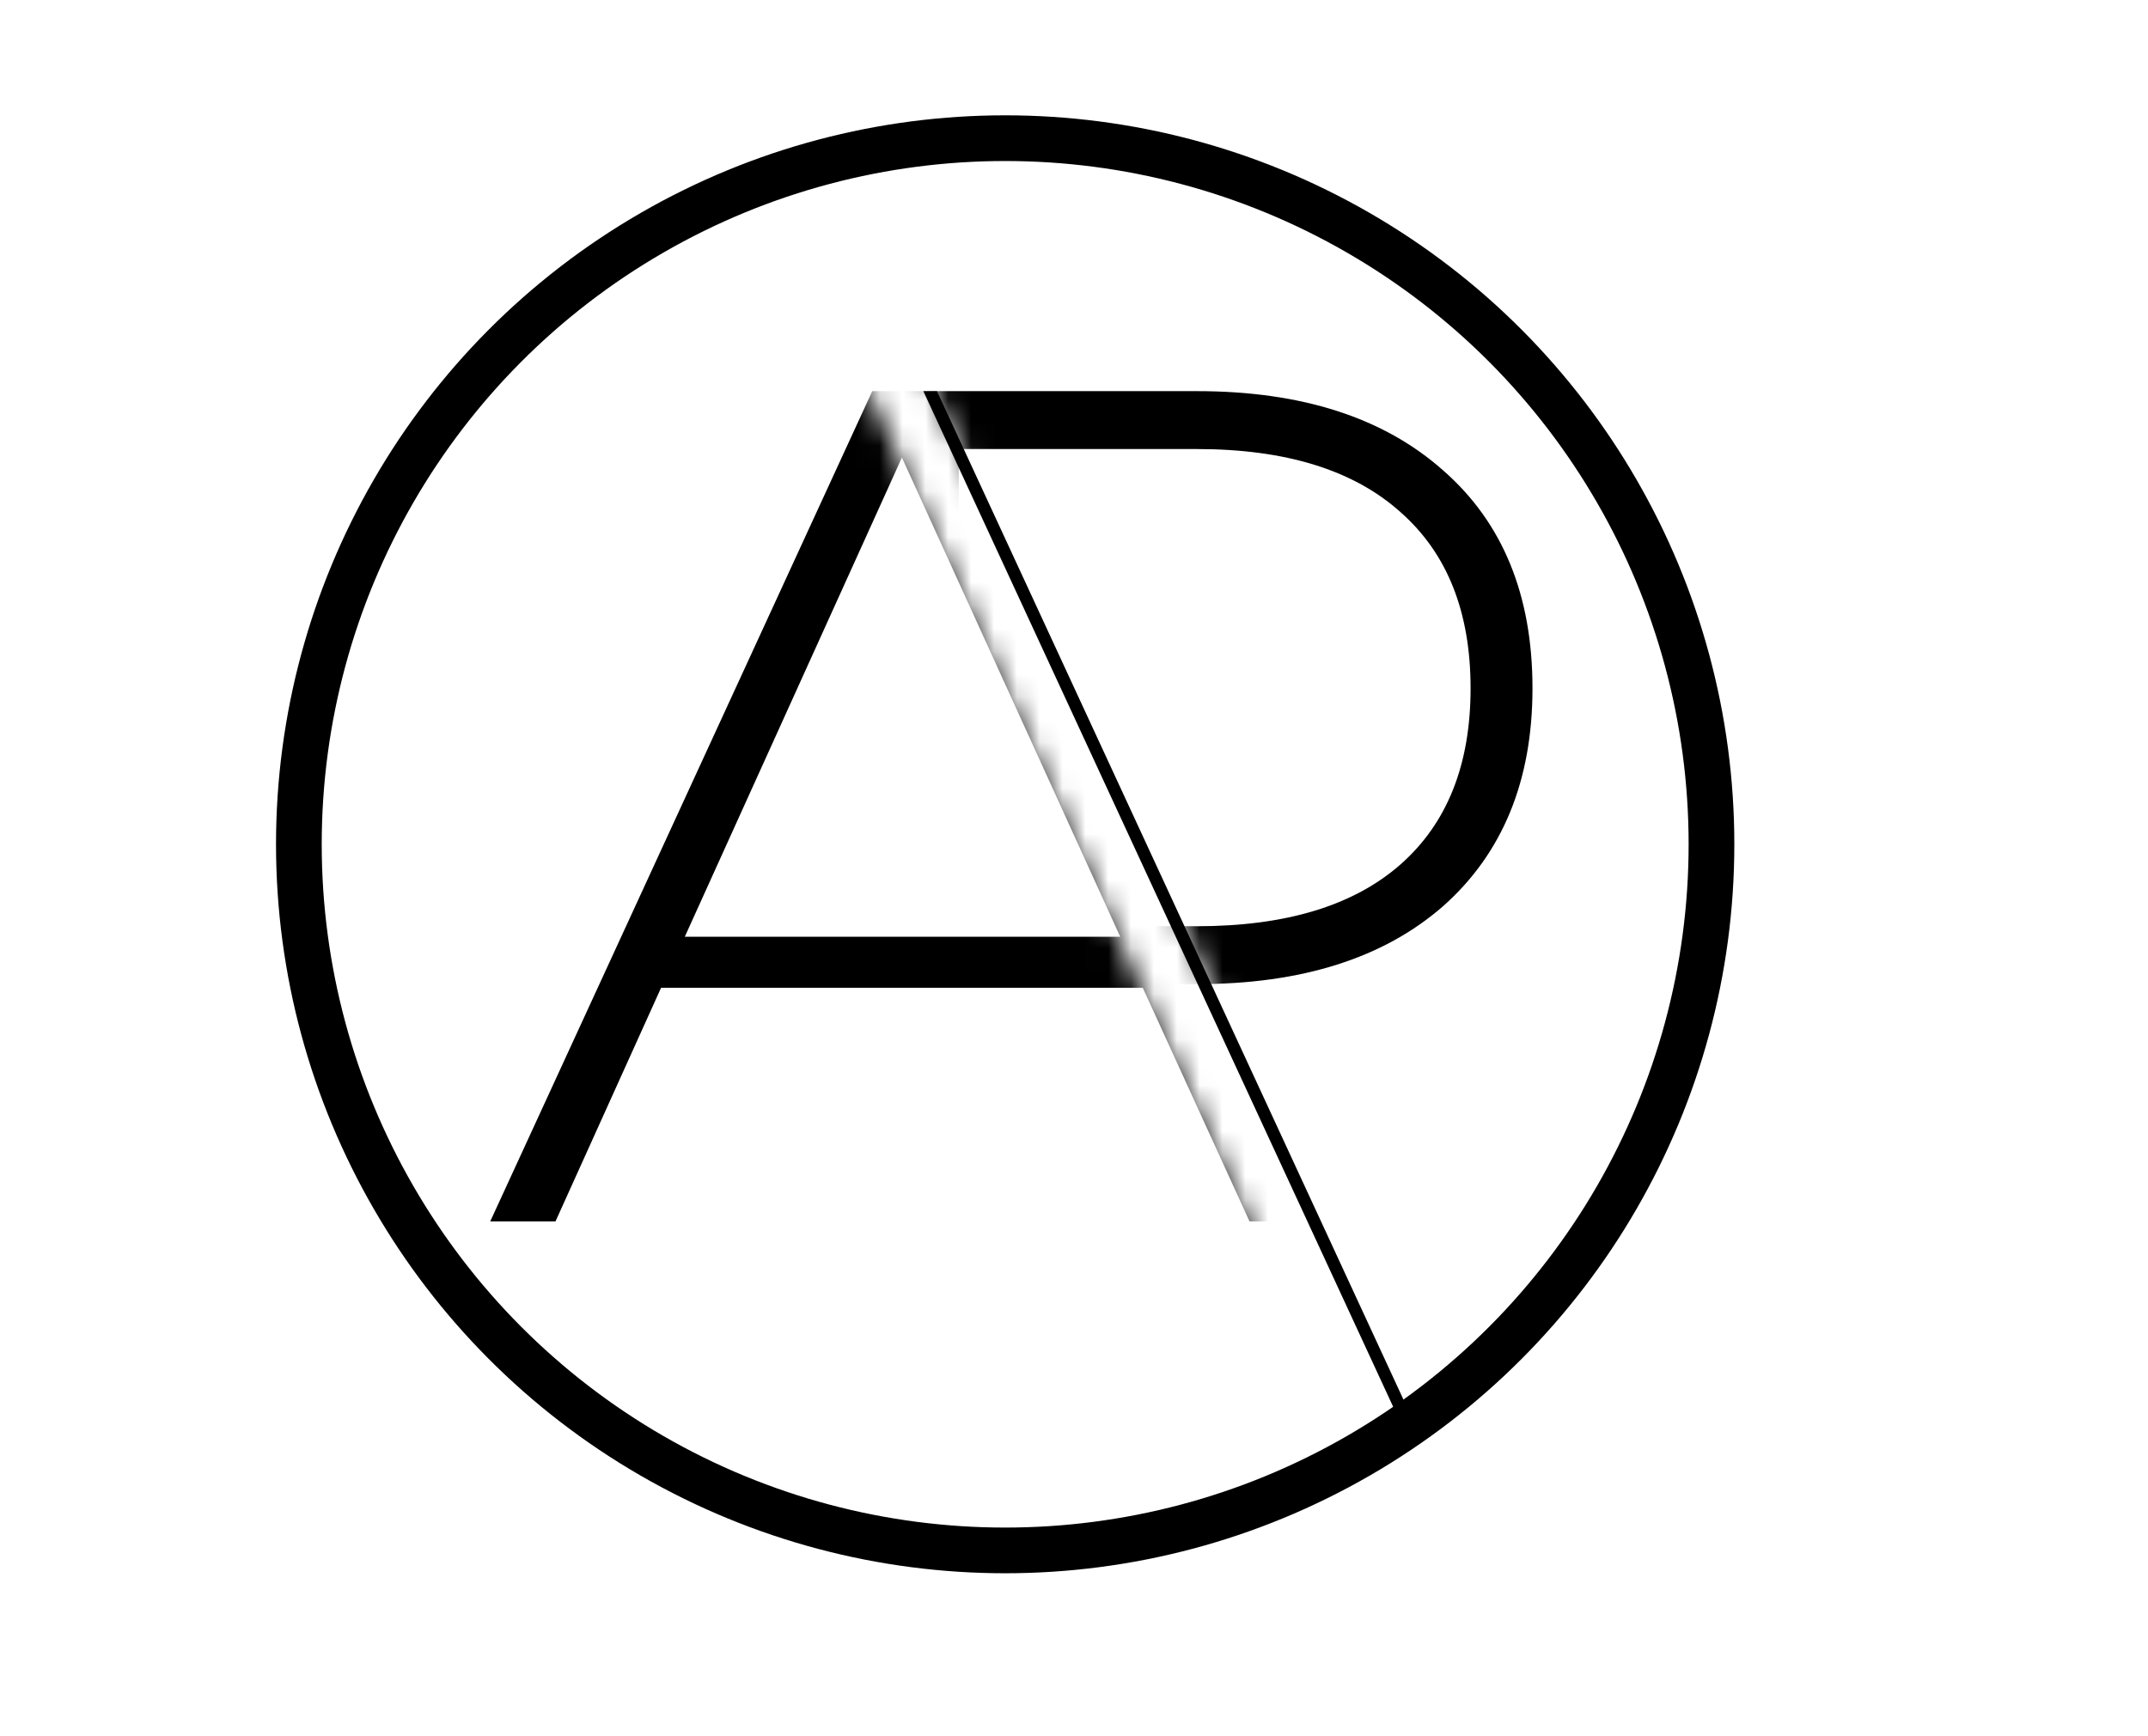
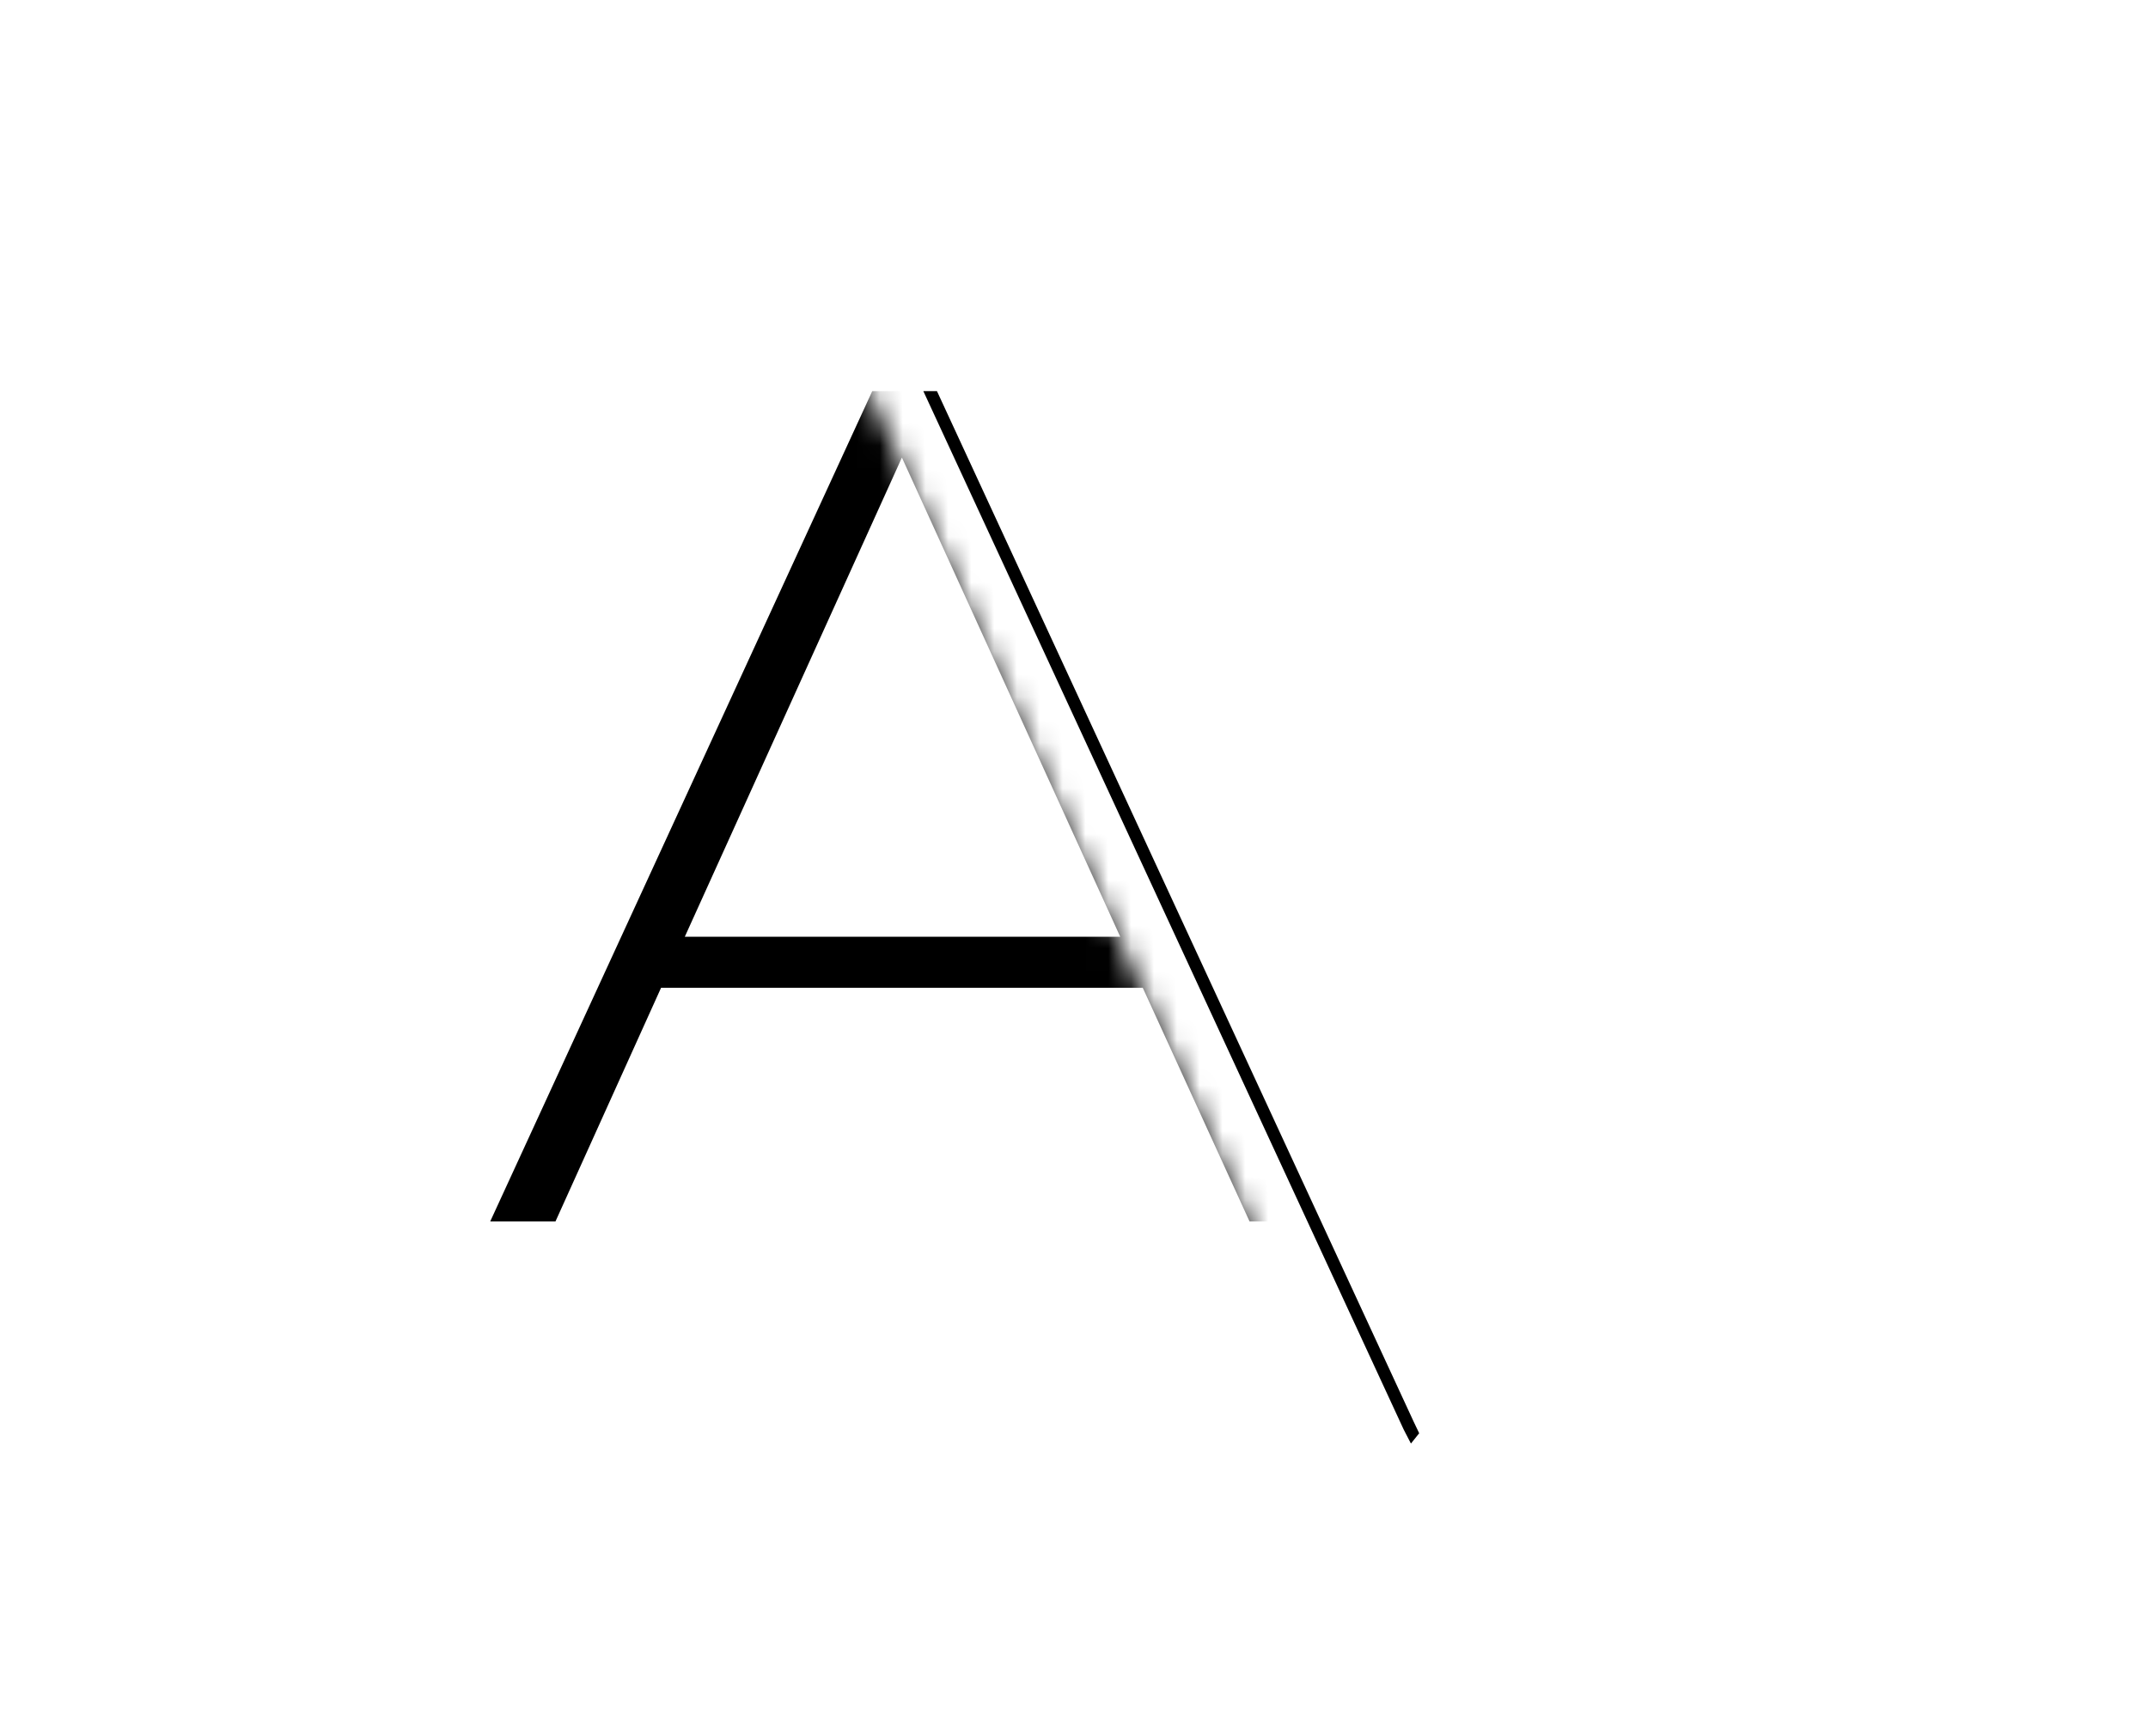
<svg xmlns="http://www.w3.org/2000/svg" width="94" height="76" viewBox="0 0 94 76" fill="none">
  <mask id="mask0" maskUnits="userSpaceOnUse" x="0" y="11" width="58" height="65">
    <path d="M0 28.502L35.618 11.893L57.238 59.216L22.019 75.721L0 28.502Z" fill="white" />
  </mask>
  <g mask="url(#mask0)">
    <path d="M50.009 43.237H28.93L24.309 53.465H21.453L38.171 17.121H40.819L57.538 53.465H54.682L50.009 43.237ZM49.023 41.004L39.469 20.028L29.968 41.004H49.023Z" fill="black" />
  </g>
  <mask id="mask1" maskUnits="userSpaceOnUse" x="40" y="0" width="55" height="57">
-     <rect x="40.391" y="16.152" width="38.219" height="44.889" transform="rotate(-25 40.391 16.152)" fill="white" />
-   </mask>
+     </mask>
  <g mask="url(#mask1)">
-     <path d="M52.375 17.121C56.959 17.121 60.553 18.278 63.157 20.593C65.761 22.871 67.064 26.049 67.064 30.128C67.064 34.169 65.761 37.348 63.157 39.662C60.553 41.94 56.959 43.079 52.375 43.079H41.957V55.7H39.301V17.121H52.375ZM52.375 40.544C56.264 40.544 59.233 39.644 61.282 37.844C63.331 36.043 64.355 33.471 64.355 30.128C64.355 26.784 63.331 24.212 61.282 22.412C59.233 20.575 56.264 19.656 52.375 19.656H41.957V40.544H52.375Z" fill="black" />
-   </g>
+     </g>
  <path d="M40.407 17.121L40.839 17.121L41.003 17.121L61.872 62.247L62.106 62.737L61.745 63.188L61.432 62.584L40.407 17.121Z" fill="black" />
-   <circle cx="43.988" cy="36.957" r="30.909" stroke="black" stroke-width="2" />
</svg>